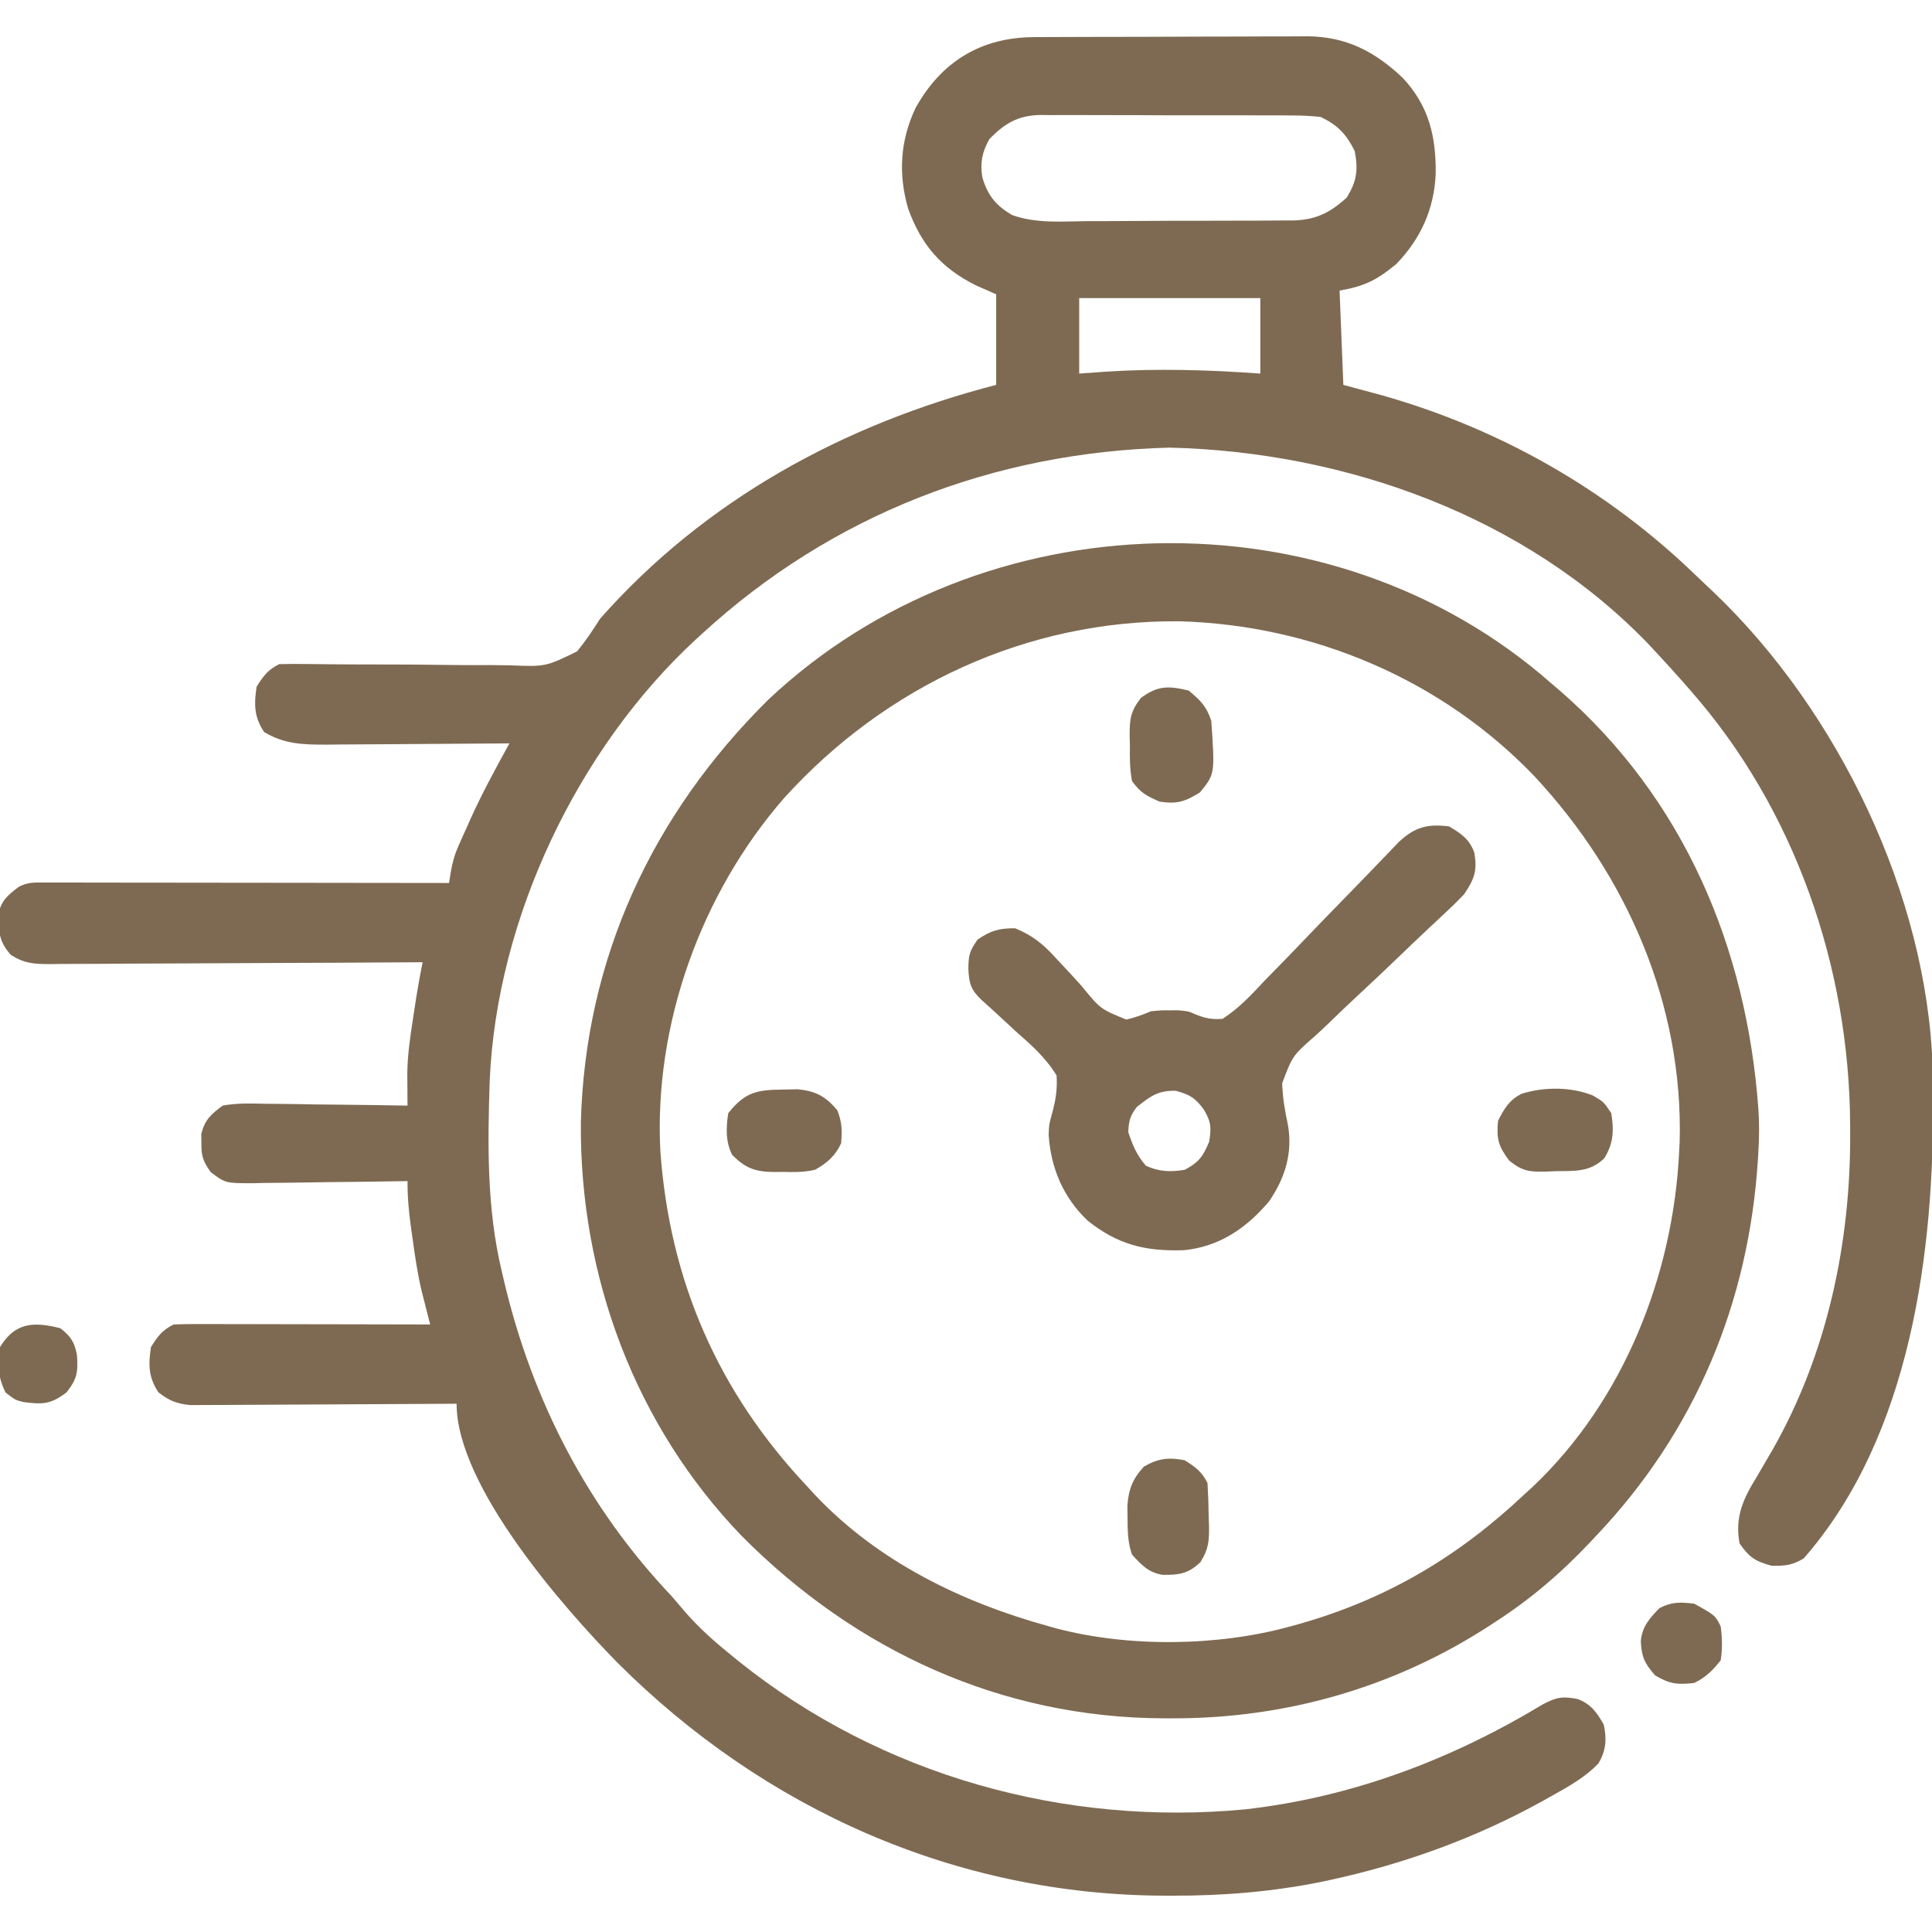
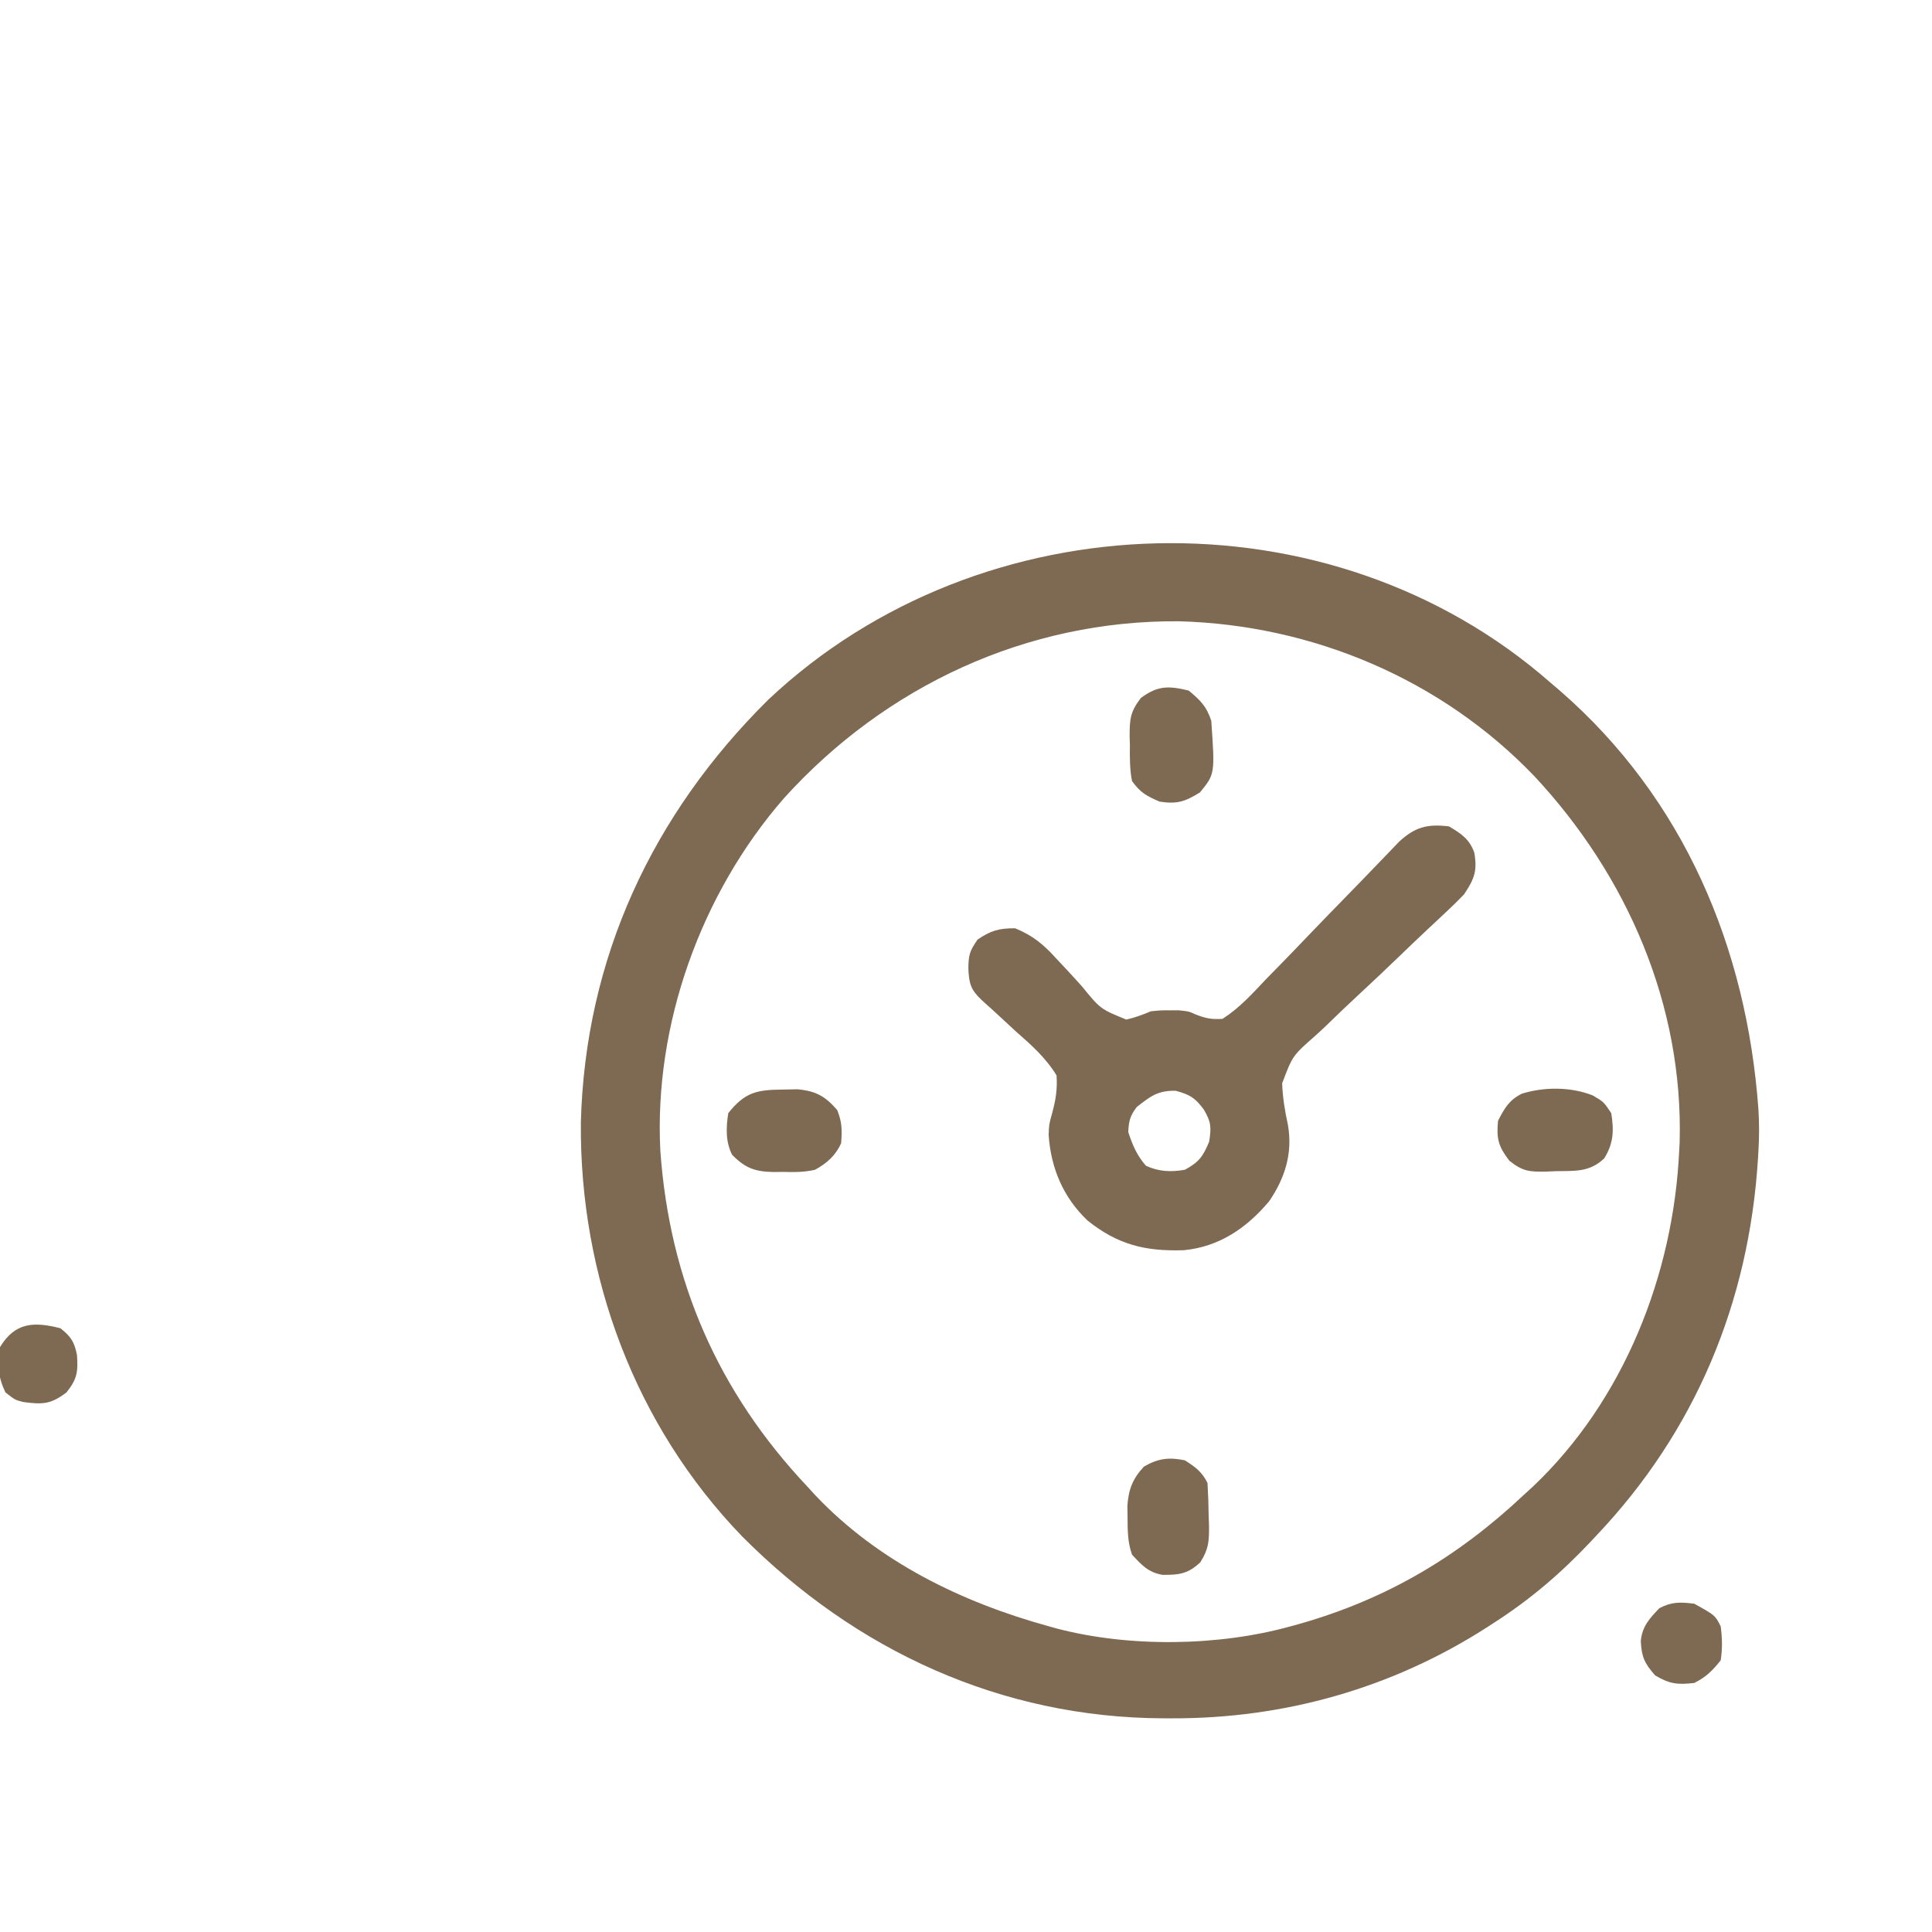
<svg xmlns="http://www.w3.org/2000/svg" width="512" height="512" viewBox="0 0 512 512" fill="none">
  <g clip-path="url(#clip0_2561_1253)">
-     <path d="M274.184 9.839L276.713 9.824C279.478 9.809 282.243 9.802 285.008 9.797L290.782 9.78C294.822 9.77 298.862 9.763 302.902 9.76C308.064 9.754 313.225 9.73 318.386 9.702C322.366 9.683 326.344 9.678 330.323 9.676C332.225 9.673 334.126 9.666 336.028 9.652C338.698 9.635 341.368 9.637 344.04 9.644L346.392 9.616C356.742 9.694 364.278 13.608 371.692 20.594C378.641 27.978 380.602 36.139 380.472 46.097C380.067 55.414 376.49 63.31 370 70C364.946 74.165 361.597 75.9 355 77L356 102L366.438 104.812C397.778 113.736 426.103 129.906 449.521 152.572C451.058 154.056 452.615 155.518 454.171 156.98C487.108 188.4 510.787 237.371 512.177 283.167C512.203 284.651 512.223 286.134 512.238 287.617L512.268 290.06C512.668 331.372 506.476 380.456 478 413C474.913 414.835 473.116 415.002 469.5 414.937C465.157 413.774 463.55 412.71 461 409C459.711 402.025 461.96 397.186 465.563 391.375C466.489 389.791 467.413 388.205 468.332 386.617L469.713 384.253C484.209 358.87 490.465 329.32 490.313 300.313L490.306 298.063C490.113 256.463 475.705 214.467 448 183L445.754 180.422C443.534 177.919 441.283 175.445 439 173L436.926 170.762C404.187 136.692 356.516 119.754 310 118.625C263.31 119.803 220.392 136.425 186 168L184.439 169.424C153.009 198.442 131.656 243.43 129.784 286.289C129.21 303.226 128.99 320.449 133 337L133.602 339.595C141.044 371.07 155.69 399.522 178 423C179.216 424.41 180.424 425.827 181.625 427.25C185.112 431.238 188.896 434.657 193 438L195.871 440.344C233.593 470.531 282.085 484.038 330.008 479.496C358.317 476.275 384.537 466.354 408.852 451.676C412.533 449.716 414.182 449.493 418.132 450.27C421.706 451.667 423.114 453.759 425 457C425.848 460.84 425.638 463.943 423.563 467.383C419.971 471.051 415.9 473.323 411.438 475.813L408.61 477.403C390.946 487.15 372.025 494.002 352.313 498.25L350.195 498.708C337.1 501.35 324.023 502.413 310.688 502.375L308.48 502.373C253.223 502.186 202.405 479.393 163.56 440.56C149.257 425.972 121 393.805 121 372L118.224 372.02C109.588 372.08 100.951 372.126 92.314 372.155C87.874 372.171 83.434 372.192 78.994 372.226C74.708 372.259 70.422 372.276 66.136 372.285C64.502 372.29 62.867 372.301 61.233 372.317C58.943 372.339 56.652 372.342 54.361 372.341L50.411 372.361C46.741 371.973 44.903 371.234 42 369C39.32 364.981 39.304 361.724 40 357C41.794 354.13 42.983 352.509 46 351C48.155 350.908 50.312 350.882 52.47 350.886H54.48C56.677 350.886 58.874 350.895 61.07 350.902L65.635 350.907C69.644 350.91 73.652 350.92 77.66 350.931C81.748 350.941 85.837 350.946 89.926 350.951C97.951 350.961 105.976 350.979 114 351L113.377 348.572L112.559 345.349L111.749 342.171C110.647 337.503 109.95 332.812 109.313 328.062L108.92 325.318C108.343 321.162 107.975 317.2 108 313L106.173 313.034C99.896 313.144 93.618 313.22 87.34 313.274C84.997 313.3 82.655 313.334 80.312 313.377C76.944 313.437 73.576 313.467 70.207 313.488L67.037 313.566C59.757 313.569 59.757 313.569 55.841 310.626C53.851 307.789 53.321 306.428 53.375 303L53.335 300.5C54.35 296.682 55.832 295.38 59 293C62.74 292.303 66.414 292.418 70.207 292.512L73.481 292.533C76.926 292.561 80.369 292.623 83.813 292.687C86.15 292.713 88.488 292.735 90.826 292.756C96.551 292.811 102.276 292.895 108 293L107.978 290.572L107.961 287.349L107.939 284.171C108.031 279.4 108.695 274.769 109.438 270.062L109.846 267.318C110.462 263.195 111.18 259.087 112 255L108.01 255.027C95.605 255.108 83.201 255.167 70.797 255.207C64.42 255.228 58.043 255.257 51.665 255.302C45.512 255.345 39.359 255.369 33.205 255.38C30.857 255.387 28.508 255.401 26.159 255.423C22.872 255.452 19.586 255.456 16.299 255.454L13.349 255.498C9.033 255.471 6.659 255.408 2.919 253.097C-0.298 249.582 -0.389 246.887 -0.359 242.262C0.211 238.675 2.202 237.132 5 235C7.385 233.808 8.831 233.877 11.492 233.88L14.357 233.876L17.508 233.886H20.819C24.445 233.886 28.07 233.895 31.695 233.902L39.22 233.907C45.156 233.91 51.091 233.918 57.027 233.928C64.447 233.94 71.866 233.946 79.285 233.951C92.523 233.961 105.762 233.979 119 234L119.454 231.133C119.922 228.445 120.501 226.401 121.602 223.933L122.59 221.709L123.625 219.437L124.59 217.248C127.706 210.311 131.346 203.664 135 197L132.845 197.02C126.122 197.08 119.399 197.126 112.675 197.155C109.22 197.171 105.765 197.192 102.308 197.226C98.329 197.266 94.35 197.28 90.371 197.293L86.636 197.34C80.356 197.341 75.458 197.266 70 194C67.32 189.981 67.304 186.724 68 182C69.794 179.13 70.983 177.509 74 176C76.353 175.935 78.707 175.938 81.06 175.97L85.583 176.016L88.011 176.046C93.149 176.096 98.287 176.091 103.425 176.096C107.938 176.105 112.448 176.132 116.96 176.202C121.327 176.268 125.691 176.281 130.058 176.257C131.718 176.257 133.376 176.277 135.035 176.317C144.593 176.695 144.593 176.695 152.931 172.627C155.205 169.854 157.091 167.031 159 164C186.842 132.473 223.608 112.424 264 102V78L258.5 75.562C249.386 70.973 244.172 64.912 240.691 55.359C238.006 46.196 238.528 37.309 242.625 28.625C249.491 16.275 260.031 9.859 274.185 9.839H274.184ZM262.188 36.875C260.287 40.275 259.684 43.108 260.332 46.988C261.741 51.815 263.916 54.464 268.218 56.985C274.585 59.307 281.72 58.665 288.414 58.594C290.114 58.592 291.815 58.592 293.516 58.594C297.068 58.592 300.62 58.574 304.172 58.542C308.716 58.502 313.259 58.498 317.803 58.505C321.31 58.509 324.817 58.496 328.324 58.479C329.999 58.472 331.674 58.469 333.35 58.47C335.693 58.468 338.035 58.447 340.377 58.42L342.456 58.429C348.569 58.321 352.408 56.454 356.875 52.375C359.593 48.058 359.963 44.973 359 40C356.748 35.496 354.512 33.16 350 31C347.405 30.713 344.795 30.578 342.184 30.596L339.846 30.576C337.305 30.561 334.764 30.557 332.223 30.566L326.906 30.551C323.196 30.541 319.484 30.544 315.773 30.554C311.024 30.562 306.275 30.549 301.526 30.516C297.866 30.498 294.208 30.498 290.549 30.504C288.799 30.504 287.048 30.498 285.297 30.485C282.847 30.47 280.397 30.481 277.946 30.498L275.768 30.469C269.841 30.555 266.246 32.677 262.188 36.875ZM286 79V99L293 98.5C306.738 97.609 320.282 98.02 334 99V79H286Z" fill="#7E6A52" />
    <path d="M411 181L413.508 183.14C446.278 211.7 462.9 251.155 466 294C466.238 297.708 466.223 301.29 466 305L465.875 307.156C463.49 345.156 449.285 379.316 423 407L421.563 408.536C413.743 416.85 405.6 423.825 396 430L394.048 431.269C368.914 447.404 340.361 455.461 310.562 455.375L308.308 455.372C265.345 455.206 226.853 437.502 196.673 407.161C168.305 377.787 153.591 338.169 153.935 297.49C155.065 253.998 172.872 215.796 203.641 185.39C260.114 132.22 352.505 129.613 411 181ZM207.74 211.557C185.78 236.788 173.261 271.519 175 305C177.45 339.42 190.273 368.858 214 394L216.04 396.234C232.72 413.854 254.866 424.636 278 431L280.096 431.582C299.291 436.607 322.897 436.304 342 431L344.428 430.332C367.588 423.734 386.518 412.498 404 396L406.234 393.96C430.321 371.156 443.482 337.774 445 305L445.125 302.707C446.127 266.337 431.187 232.03 406.645 205.721C382.042 180.032 347.912 165.617 312.492 164.646C272.179 164.299 234.652 181.774 207.74 211.556V211.557Z" fill="#7E6A52" />
    <path d="M384 219C387.206 220.9 389.399 222.335 390.7 225.938C391.546 230.745 390.739 232.902 388 237C386.457 238.617 384.863 240.186 383.221 241.704L380.291 244.449L378.732 245.899C375.989 248.464 373.285 251.071 370.576 253.672C367.14 256.97 363.693 260.255 360.192 263.484C357.352 266.107 354.562 268.774 351.798 271.477C350.744 272.491 349.674 273.488 348.586 274.466C342.535 279.779 342.535 279.779 339.789 287.074C339.902 290.832 340.512 294.394 341.302 298.062C342.627 305.533 340.567 312.186 336.312 318.375C330.317 325.495 323.077 330.411 313.734 331.316C303.502 331.66 296.206 329.86 288.188 323.438C281.785 317.33 278.498 309.588 277.905 300.793C278 298 278 298 278.812 295.067C279.783 291.501 280.243 288.699 280 285C277.133 280.3 273.285 276.9 269.187 273.312C268.123 272.332 267.063 271.349 266.006 270.362C264.079 268.566 262.132 266.792 260.165 265.04C257.232 262.276 256.796 260.61 256.625 256.687C256.678 253.058 256.914 252.126 259.063 249C262.599 246.592 264.726 246 269 246C273.652 247.897 276.518 250.25 279.863 253.957L282.553 256.827C283.943 258.319 285.319 259.824 286.678 261.344C291.637 267.414 291.637 267.414 298.498 270.198C300.799 269.665 302.828 268.918 305 268C307.75 267.734 307.75 267.734 310 267.75L312.25 267.734C315 268 315 268 316.835 268.831C319.452 269.866 321.176 270.221 324 270C328.435 267.157 331.871 263.36 335.457 259.547C336.531 258.447 337.607 257.351 338.685 256.257C341.51 253.371 344.315 250.465 347.099 247.539C350.492 243.996 353.919 240.487 357.344 236.976C360.01 234.244 362.668 231.506 365.307 228.749L368.191 225.757L370.719 223.114C374.956 219.187 378.202 218.3 384 219ZM301.25 293.375C299.486 295.668 299.132 297.095 299 300C300.143 303.488 301.27 306.161 303.688 308.938C307.124 310.517 310.334 310.641 314 310C317.75 307.962 318.787 306.509 320.438 302.562C321.045 298.714 320.964 297.304 319 294C316.674 290.898 315.345 290.094 311.562 289.062C306.796 288.979 304.865 290.535 301.25 293.375ZM315 183C318.12 185.577 319.718 187.154 321 191C321.98 205.12 321.98 205.12 318 210C314.017 212.45 311.958 213.146 307.312 212.438C303.767 210.898 302.268 210.102 300 207C299.38 203.845 299.396 200.769 299.437 197.562L299.365 194.998C299.375 190.54 299.545 188.588 302.348 184.965C306.803 181.664 309.693 181.719 315 183ZM314 387C316.81 388.794 318.51 390.019 320 393C320.178 395.952 320.278 398.859 320.313 401.813L320.4 404.26C320.444 408.364 320.342 410.456 318.105 414.012C314.892 417.046 312.541 417.4 308.105 417.352C304.303 416.717 302.599 414.789 300 412C298.823 408.732 298.834 405.513 298.812 402.062L298.77 398.972C299.107 394.614 300.17 391.902 303.125 388.688C306.865 386.492 309.758 386.126 314 387ZM207.313 288.75L211.301 288.672C216.173 289.104 218.721 290.508 221.875 294.187C223.167 297.417 223.178 299.53 222.91 302.937C221.445 306.257 219.113 308.282 216 310C213.113 310.665 210.388 310.658 207.437 310.563L205.189 310.596C200.236 310.53 197.587 309.684 194 306C192.264 302.527 192.398 298.788 193 295C197.378 289.47 200.583 288.801 207.313 288.75ZM422.125 290.313C425 292 425 292 427 295C427.74 299.593 427.61 303.025 425.125 307C421.193 310.7 417.345 310.286 412.187 310.375L409.74 310.488C405.31 310.554 403.573 310.456 399.988 307.602C397.084 303.802 396.538 301.799 397 297C398.718 293.69 399.91 291.552 403.277 289.848C409.21 288.001 416.312 287.993 422.125 290.313ZM449 425C454.538 428.077 454.538 428.077 456 431C456.42 434.06 456.485 436.947 456 440C453.818 442.756 452.128 444.436 449 446C444.581 446.51 442.492 446.292 438.625 444C435.785 440.755 435.049 439.116 434.828 434.926C435.174 431.046 437.142 428.888 439.75 426.188C443.047 424.448 445.32 424.556 449 425ZM16 352C18.798 354.183 19.75 355.675 20.406 359.156C20.702 363.586 20.451 365.431 17.625 369C13.456 372.176 11.283 372.226 6.199 371.555C4 371 4 371 1.438 369C-0.526 364.903 -0.817 361.464 0 357C3.988 350.4 9.013 350.209 16 352Z" fill="#7E6A52" />
  </g>
  <defs>
    <clipPath id="clip0_2561_1253">
      <rect width="512" height="512" fill="white" />
    </clipPath>
  </defs>
</svg>